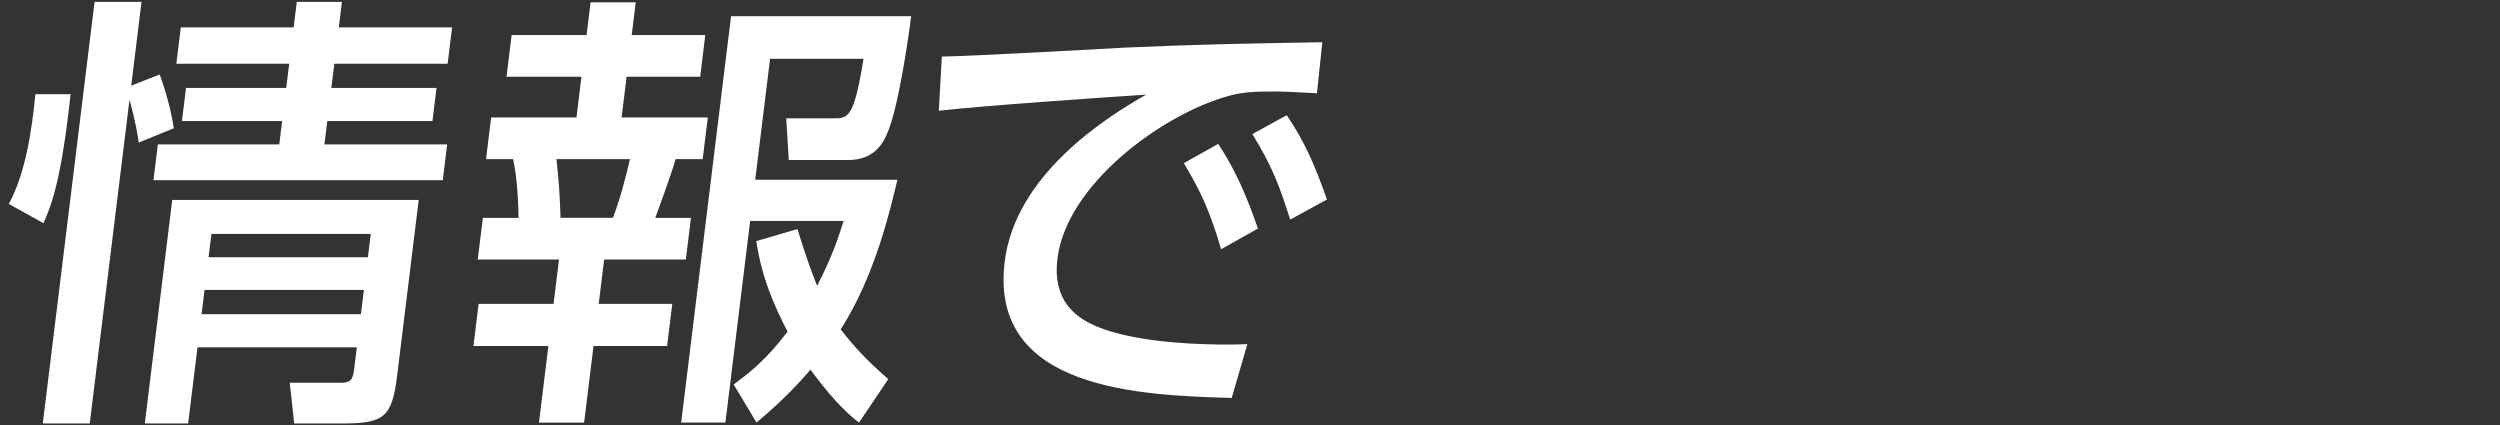
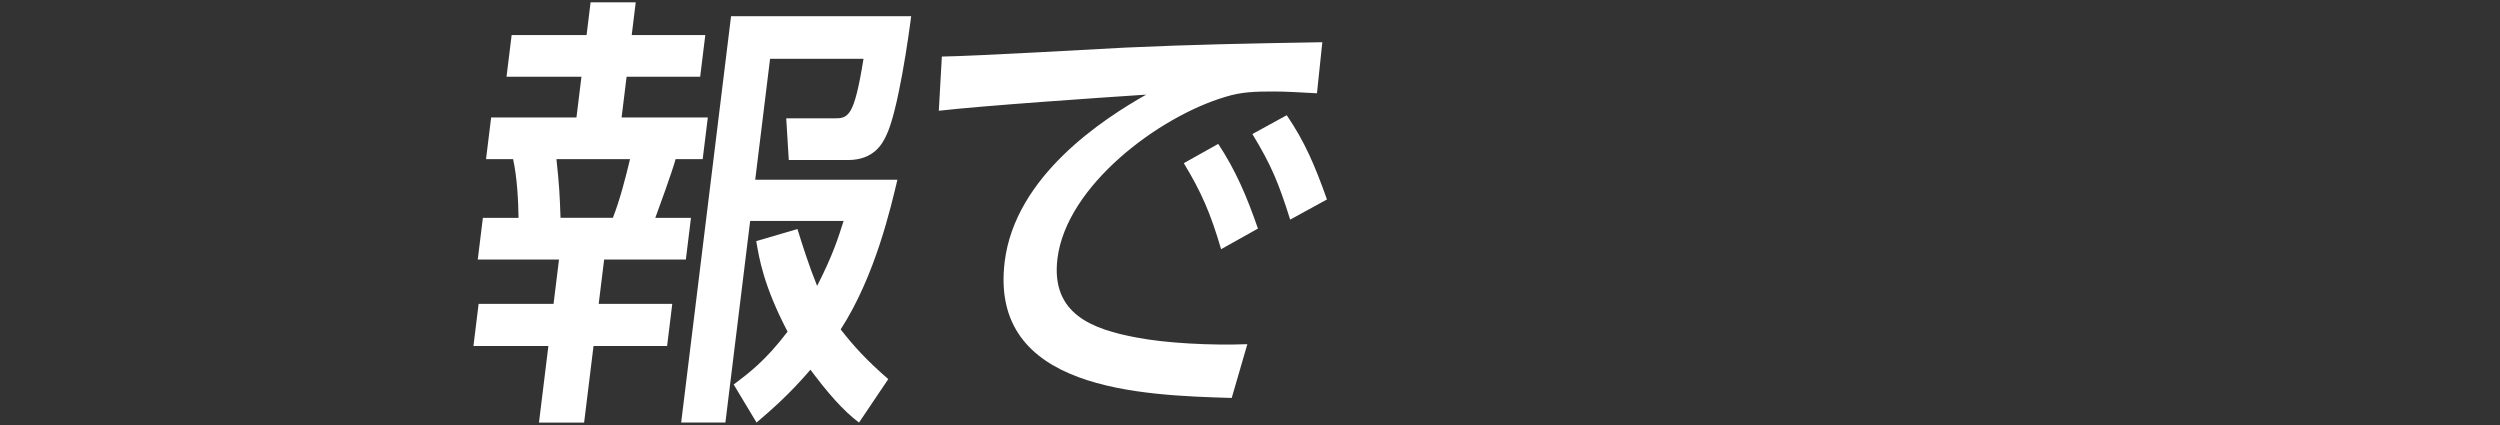
<svg xmlns="http://www.w3.org/2000/svg" id="_レイヤー_1" data-name="レイヤー 1" viewBox="0 0 1440 245">
  <rect x="0" y="0" width="1440" height="245" fill="#333333" stroke="none" />
  <defs>
    <style>
      .cls-1 {
        fill: #fff;
      }
    </style>
  </defs>
-   <path class="cls-1" d="M5.08,117.47c9.73-17.81,13.35-43.1,15.3-63.22h20.28c-5.21,48.77-10.98,64-15.62,74.32l-19.96-11.1ZM79.88,82.11c-.53-4.13-1.53-10.84-5.28-24.77l-22.91,186.58h-27.04L54.47,1.08h27.04l-5.93,48.26,16.39-6.45c3.51,9.55,6.57,20.64,8.16,30.97l-20.25,8.26ZM241.18,115.15l-12.39,100.9c-2.98,24.26-7.32,27.87-31.76,27.87h-27.56l-2.58-23.48h29.9c6.24,0,6.65-3.35,7.32-8.77l1.43-11.61h-91.78l-5.39,43.87h-24.96l15.81-128.77h141.96ZM257.83,36.7h-65.26l-1.71,13.94h60.58l-2.35,19.1h-60.58l-1.65,13.42h70.72l-2.54,20.64H88.4l2.53-20.64h69.94l1.65-13.42h-57.72l2.35-19.1h57.72l1.71-13.94h-65l2.57-20.9h65l1.81-14.71h26l-1.81,14.71h65.26l-2.57,20.9ZM117.82,167.02l-1.71,13.94h91.78l1.71-13.94h-91.78ZM121.78,134.76l-1.65,13.42h91.78l1.65-13.42h-91.78Z" />
  <path class="cls-1" d="M340.18,1.34h26l-2.31,18.84h42.38l-2.95,24h-42.38l-2.88,23.48h49.66l-2.95,24h-15.6c-1.9,6.97-9.76,28.64-11.69,33.81h20.54l-2.95,24h-47.06l-3.14,25.55h42.38l-2.98,24.26h-42.38l-5.42,44.13h-26l5.42-44.13h-43.16l2.98-24.26h43.16l3.14-25.55h-46.8l2.95-24h20.54c-.13-9.55-.79-23.23-3.13-33.81h-15.6l2.95-24h49.14l2.88-23.48h-43.16l2.95-24h43.16l2.31-18.84ZM320.51,91.66c1.57,14.71,1.92,20.39,2.35,33.81h30.16c4.16-10.58,7.69-24.52,9.87-33.81h-42.38ZM459.34,131.92c2.79,9.03,6.34,20.39,11.32,32.77,9.24-18.06,12.29-28.13,15.25-37.42h-53.82l-14.26,116.13h-25.48l28.74-234.06h103.74c-1.27,10.32-7.56,55.22-14.44,68.9-2.1,4.39-6.91,13.94-21.99,13.94h-34.06l-1.47-24h27.04c8.58,0,11.96,0,17.47-34.32h-53.82l-8.56,69.68h81.9c-3.75,15.74-12.79,55.48-32.68,86.19,7.64,9.81,14.97,17.81,27.42,28.64l-16.85,25.03c-9.28-6.97-18.16-17.29-27.98-30.45-12.14,14.19-22.32,22.97-31.04,30.45l-13.17-21.93c8.59-6.45,18.32-13.68,31.04-30.45-13.9-26.58-16.38-42.32-18.04-52.13l23.74-6.97Z" />
  <path class="cls-1" d="M758.58,53.73c-9.82-.52-17.81-1.03-24.83-1.03-11.44,0-18.75.26-27.94,3.1-38.31,11.35-91.55,51.1-96.72,93.16-3.96,32.26,20.73,40.77,45.38,45.42,17.27,3.35,43.37,4.65,64,3.87l-9,30.97c-52.33-1.55-139.86-4.39-130.77-78.45,6.08-49.55,56.91-82.32,81.5-96.26-27.78,1.81-94.91,6.45-119.44,9.29l1.75-31.22c19.01-.26,90.76-4.39,105.67-5.16,40-1.81,68.4-2.32,113.48-3.1l-3.09,29.42ZM701.7,82.89c10.09,15.23,16.54,30.45,22.87,48.77l-21.22,11.87c-6.04-20.65-11.32-32.77-21.48-49.55l19.82-11.1ZM741.17,66.37c10.35,15.23,16.21,28.9,23.16,48.52l-21.19,11.61c-6.73-21.42-10.95-31.48-21.77-49.29l19.79-10.84Z" />
</svg>